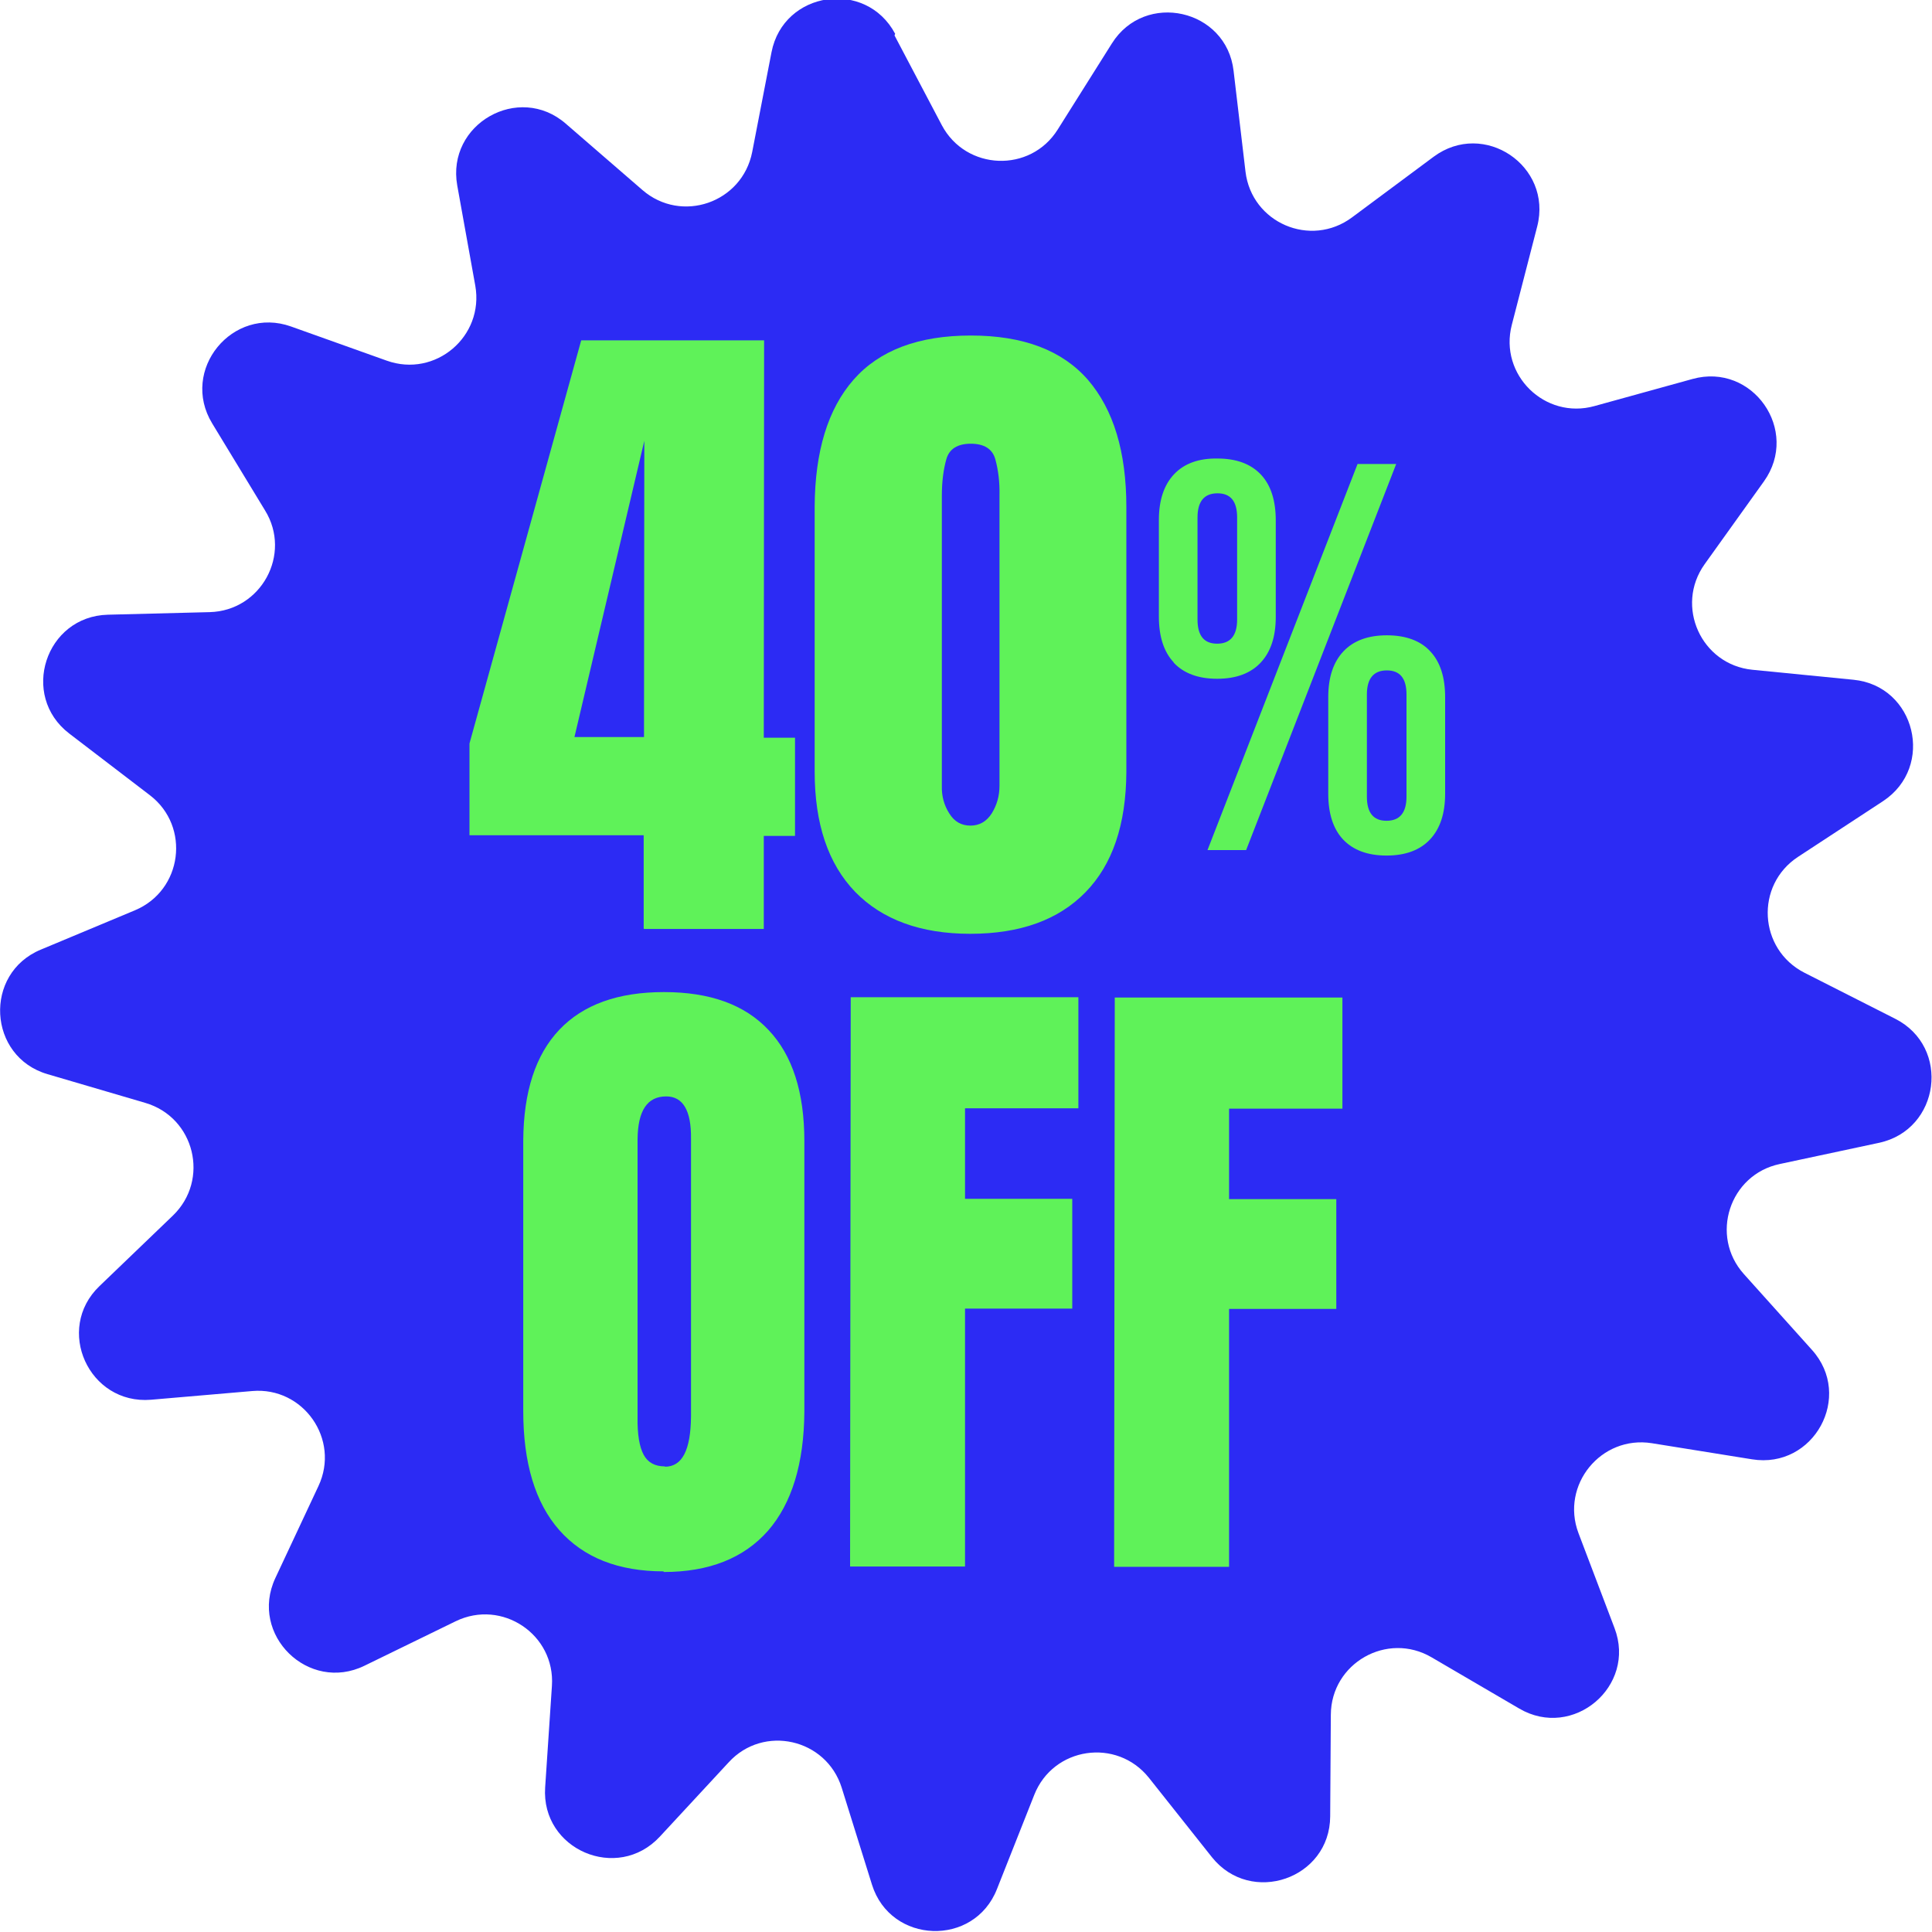
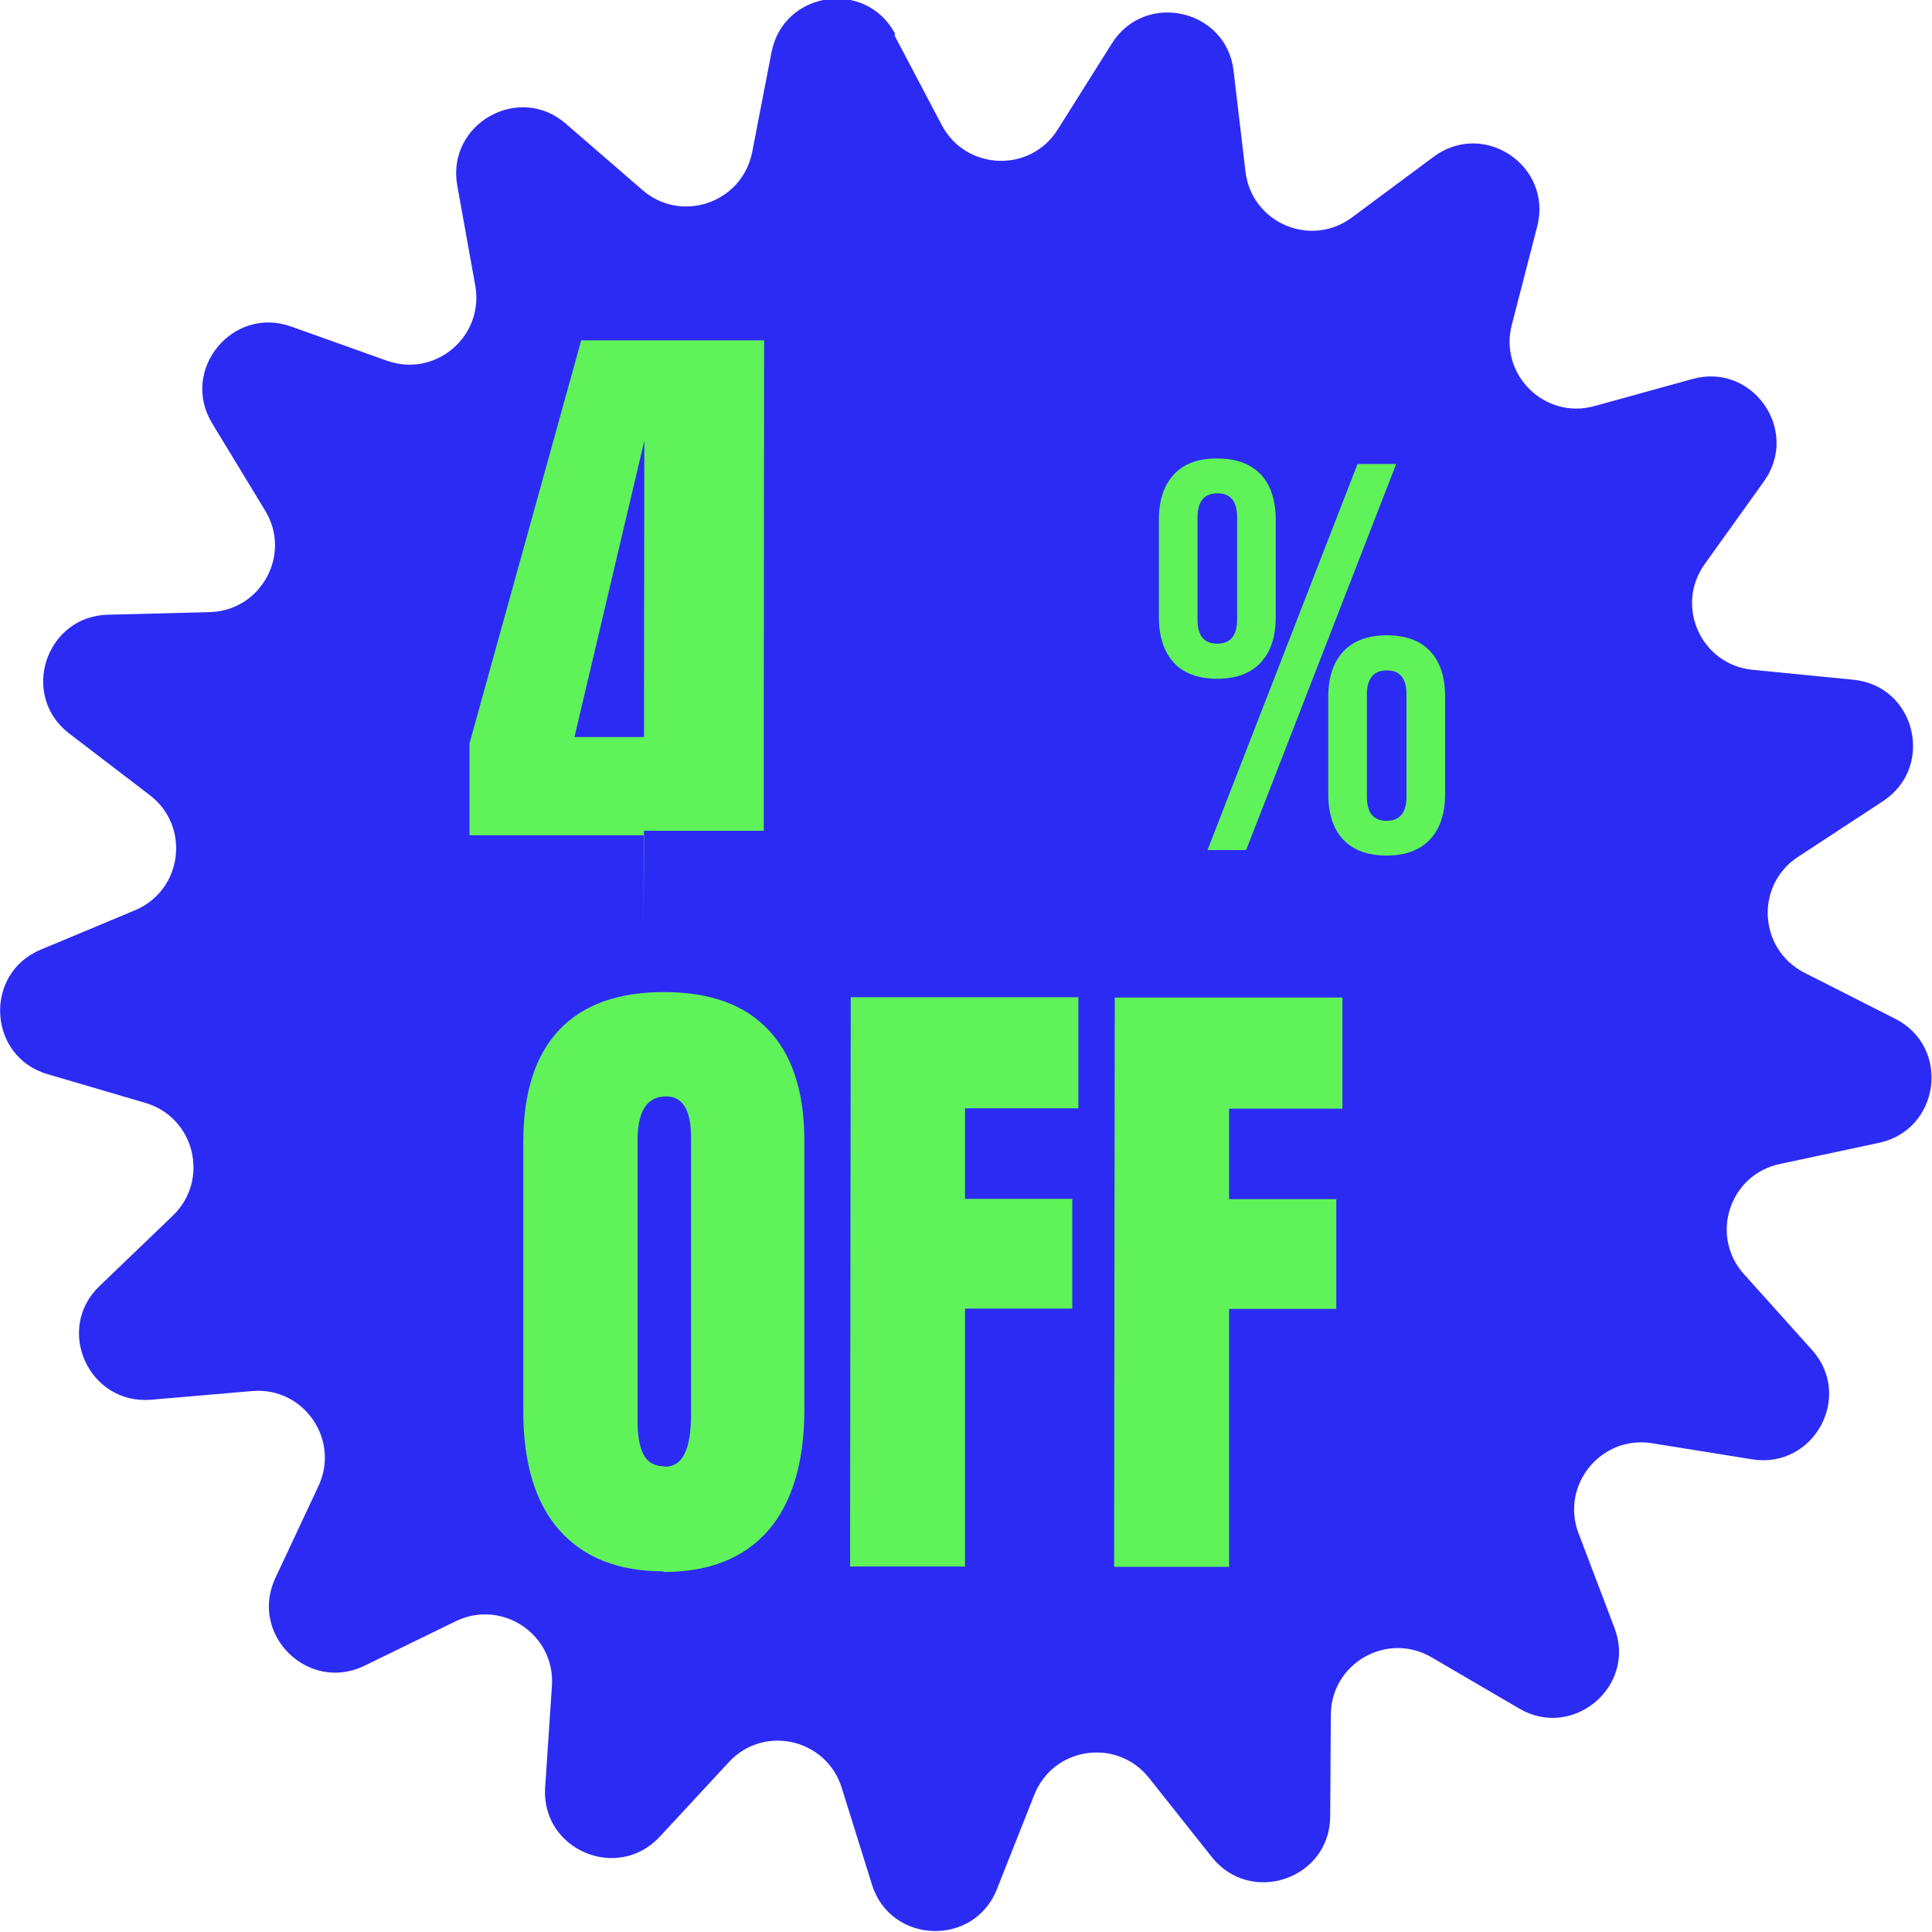
<svg xmlns="http://www.w3.org/2000/svg" id="uuid-fe94e3c7-2eca-4499-8142-872df0ac55a8" data-name="Capa_1" viewBox="0 0 60 60">
  <defs>
    <style>
      .uuid-0de59ee7-b037-43be-bff9-717bf76f3277 {
        fill: #5ff259;
      }

      .uuid-a99890fb-bfb3-4563-b2ff-1c79b37f420a {
        fill: #2c2bf4;
      }
    </style>
  </defs>
  <path class="uuid-a99890fb-bfb3-4563-b2ff-1c79b37f420a" d="M27.78,1.1l1.47,2.79c.75,1.41,2.75,1.49,3.6.13l1.68-2.67c1.03-1.64,3.56-1.07,3.78.85l.37,3.13c.19,1.59,2.02,2.38,3.31,1.42l2.53-1.88c1.56-1.16,3.7.28,3.22,2.16l-.79,3.06c-.4,1.55,1.03,2.95,2.57,2.52l3.04-.84c1.87-.52,3.35,1.6,2.22,3.18l-1.84,2.57c-.93,1.3-.11,3.12,1.48,3.28l3.14.31c1.93.19,2.54,2.7.92,3.77l-2.64,1.73c-1.34.88-1.23,2.87.2,3.6l2.82,1.43c1.73.88,1.39,3.44-.5,3.85l-3.09.66c-1.56.33-2.18,2.23-1.11,3.42l2.11,2.35c1.3,1.44.06,3.71-1.86,3.4l-3.11-.5c-1.58-.25-2.84,1.3-2.28,2.79l1.12,2.95c.69,1.81-1.29,3.48-2.96,2.5l-2.72-1.59c-1.38-.81-3.12.18-3.13,1.78l-.02,3.16c-.01,1.94-2.46,2.78-3.67,1.27l-1.96-2.47c-1-1.25-2.97-.96-3.56.53l-1.16,2.93c-.71,1.8-3.3,1.71-3.88-.14l-.94-3.01c-.48-1.53-2.43-1.97-3.51-.79l-2.14,2.31c-1.32,1.42-3.69.4-3.56-1.53l.21-3.15c.11-1.6-1.55-2.71-2.99-2.01l-2.83,1.38c-1.74.85-3.59-.96-2.77-2.72l1.34-2.86c.68-1.45-.47-3.09-2.06-2.95l-3.14.27c-1.93.16-3-2.19-1.6-3.53l2.28-2.19c1.15-1.11.68-3.05-.86-3.5l-3.03-.89c-1.86-.54-2-3.13-.21-3.87l2.92-1.22c1.48-.62,1.73-2.6.47-3.57l-2.51-1.92c-1.54-1.18-.74-3.64,1.2-3.69l3.16-.08c1.6-.04,2.56-1.8,1.72-3.16l-1.64-2.7c-1.01-1.66.63-3.66,2.45-3.01l2.97,1.06c1.51.54,3.03-.75,2.75-2.33l-.56-3.11c-.34-1.91,1.91-3.19,3.37-1.92l2.38,2.06c1.21,1.05,3.1.4,3.41-1.18l.6-3.1c.37-1.9,2.93-2.28,3.84-.57Z" />
  <g>
    <path class="uuid-0de59ee7-b037-43be-bff9-717bf76f3277" d="M20.61,48.8c-1.41,0-2.49-.43-3.24-1.28-.75-.85-1.12-2.09-1.12-3.7v-8.4c.01-1.51.38-2.66,1.12-3.44.74-.78,1.82-1.17,3.25-1.17s2.51.39,3.25,1.18c.74.78,1.11,1.93,1.11,3.45v8.4c-.01,1.61-.39,2.85-1.13,3.7-.75.85-1.83,1.28-3.24,1.28ZM20.65,45.55c.54,0,.8-.52.81-1.56v-8.63c.01-.87-.25-1.31-.77-1.31-.59,0-.88.44-.89,1.33v8.62c-.01.55.06.94.19,1.18.13.24.35.36.66.36Z" />
    <path class="uuid-0de59ee7-b037-43be-bff9-717bf76f3277" d="M26.4,48.65l.02-17.68h7.07s0,3.45,0,3.45h-3.52s0,2.81,0,2.81h3.33s0,3.41,0,3.41h-3.33s0,8.01,0,8.01h-3.56Z" />
    <path class="uuid-0de59ee7-b037-43be-bff9-717bf76f3277" d="M34.6,48.66l.02-17.68h7.07s0,3.45,0,3.45h-3.52s0,2.81,0,2.81h3.33s0,3.41,0,3.41h-3.33s0,8.01,0,8.01h-3.56Z" />
-     <path class="uuid-0de59ee7-b037-43be-bff9-717bf76f3277" d="M19.99,28.83v-2.89s-5.41,0-5.41,0v-2.85s3.47-12.52,3.47-12.52h5.68s-.01,12.34-.01,12.34h.97s0,3.05,0,3.05h-.97s0,2.89,0,2.89h-3.72ZM17.84,22.89h2.16s.01-9.2.01-9.2l-2.17,9.2Z" />
-     <path class="uuid-0de59ee7-b037-43be-bff9-717bf76f3277" d="M30.13,29c-1.54,0-2.73-.44-3.57-1.3-.84-.87-1.26-2.11-1.26-3.74v-8.23c.01-1.71.41-3.03,1.21-3.94s2.01-1.37,3.64-1.37c1.63,0,2.84.46,3.64,1.38.79.92,1.19,2.23,1.19,3.95v8.23c-.01,1.63-.43,2.87-1.27,3.73-.84.86-2.03,1.29-3.58,1.29ZM30.14,25.64c.28,0,.5-.13.66-.38.16-.26.24-.54.24-.86v-9.01c.01-.43-.04-.8-.13-1.13-.09-.32-.35-.48-.76-.48-.41,0-.67.16-.76.48-.09.32-.14.7-.14,1.13v9.01c-.01.32.07.61.23.86.16.26.38.38.66.38Z" />
+     <path class="uuid-0de59ee7-b037-43be-bff9-717bf76f3277" d="M19.99,28.83v-2.89s-5.41,0-5.41,0v-2.85s3.47-12.52,3.47-12.52h5.68s-.01,12.34-.01,12.34h.97h-.97s0,2.89,0,2.89h-3.72ZM17.84,22.89h2.16s.01-9.2.01-9.2l-2.17,9.2Z" />
    <path class="uuid-0de59ee7-b037-43be-bff9-717bf76f3277" d="M36.45,20.57c-.31-.33-.46-.81-.46-1.42v-3c0-.62.16-1.09.47-1.42.31-.33.76-.5,1.35-.49.59,0,1.04.17,1.35.5.31.33.46.81.46,1.42v3c0,.62-.16,1.09-.47,1.42-.31.33-.76.5-1.35.5-.59,0-1.04-.17-1.35-.5ZM38.42,19.24v-3.17c0-.5-.2-.75-.61-.75-.41,0-.62.25-.62.75v3.17c0,.5.2.75.61.75.41,0,.62-.25.62-.75ZM42.16,14.41h1.2s-4.66,11.99-4.66,11.99h-1.2s4.66-11.99,4.66-11.99ZM41.71,26.07c-.31-.33-.46-.81-.46-1.42v-3c0-.62.16-1.09.47-1.42.31-.33.76-.5,1.35-.5.59,0,1.05.17,1.35.5.31.33.46.81.46,1.42v3c0,.62-.16,1.09-.47,1.42-.31.33-.76.5-1.35.5-.59,0-1.04-.17-1.35-.5ZM43.68,24.74v-3.17c0-.5-.2-.75-.61-.75-.41,0-.62.25-.62.75v3.17c0,.5.2.75.61.75.41,0,.62-.25.62-.75Z" />
  </g>
</svg>